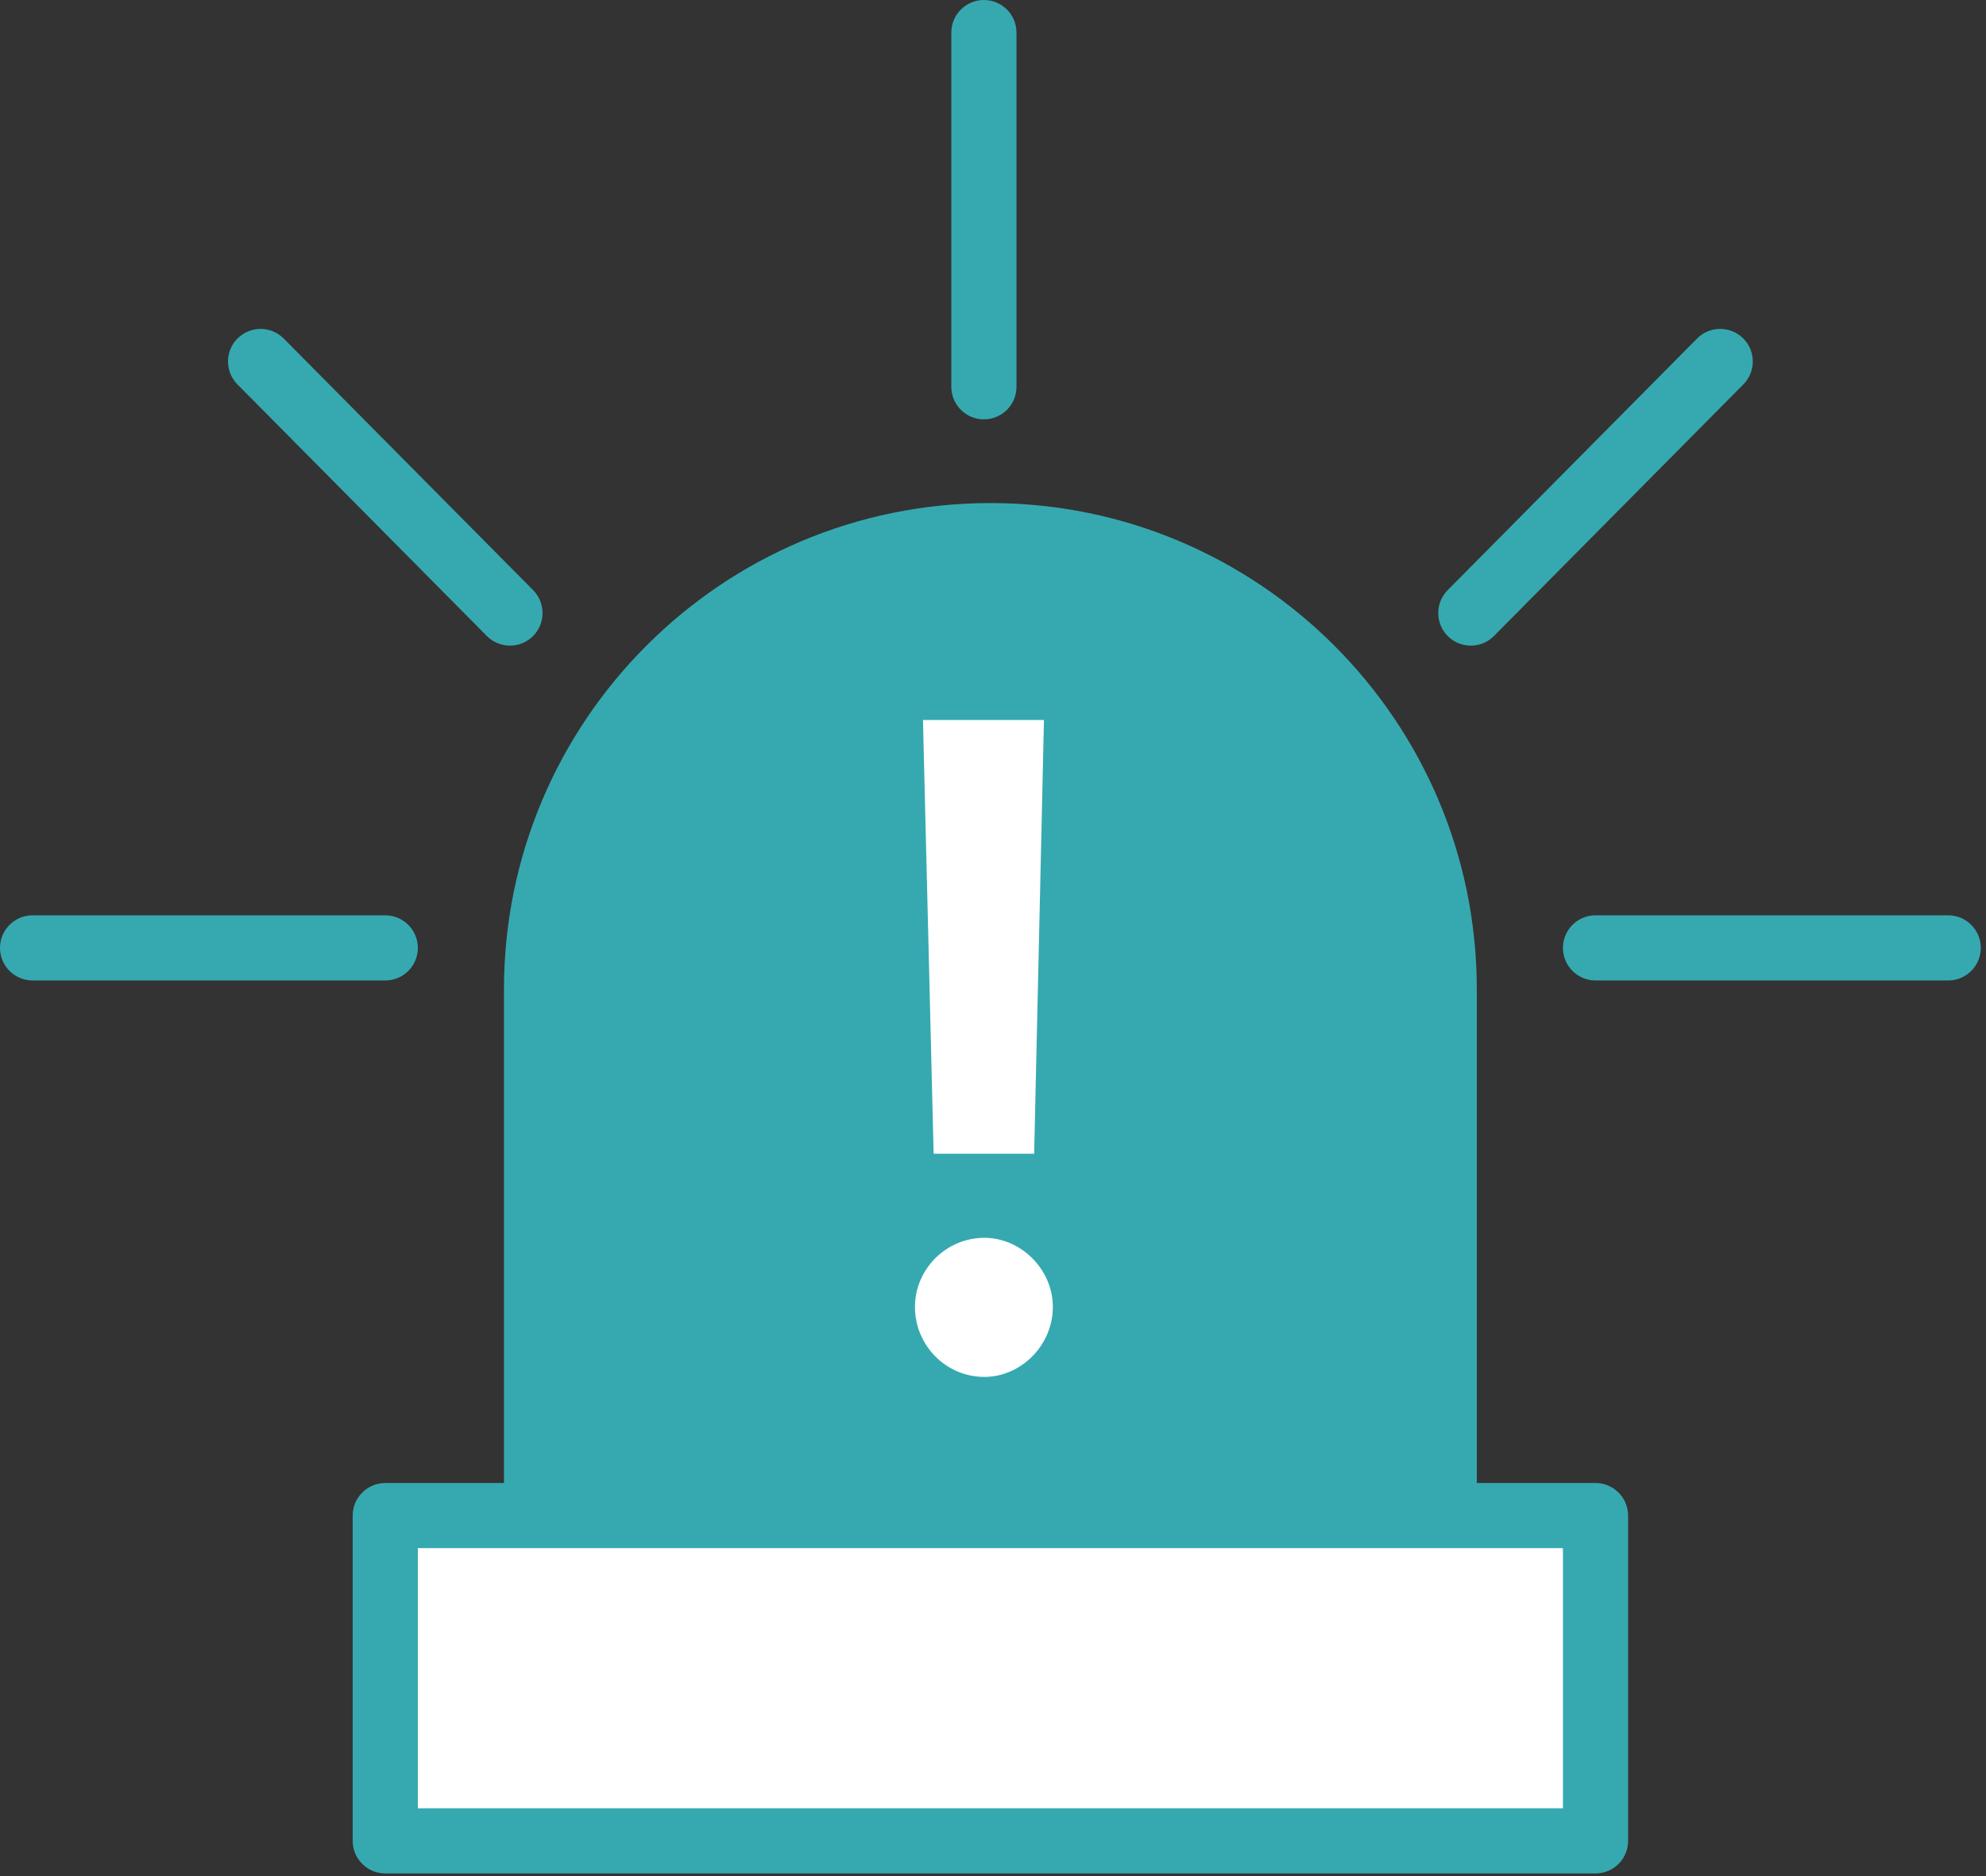
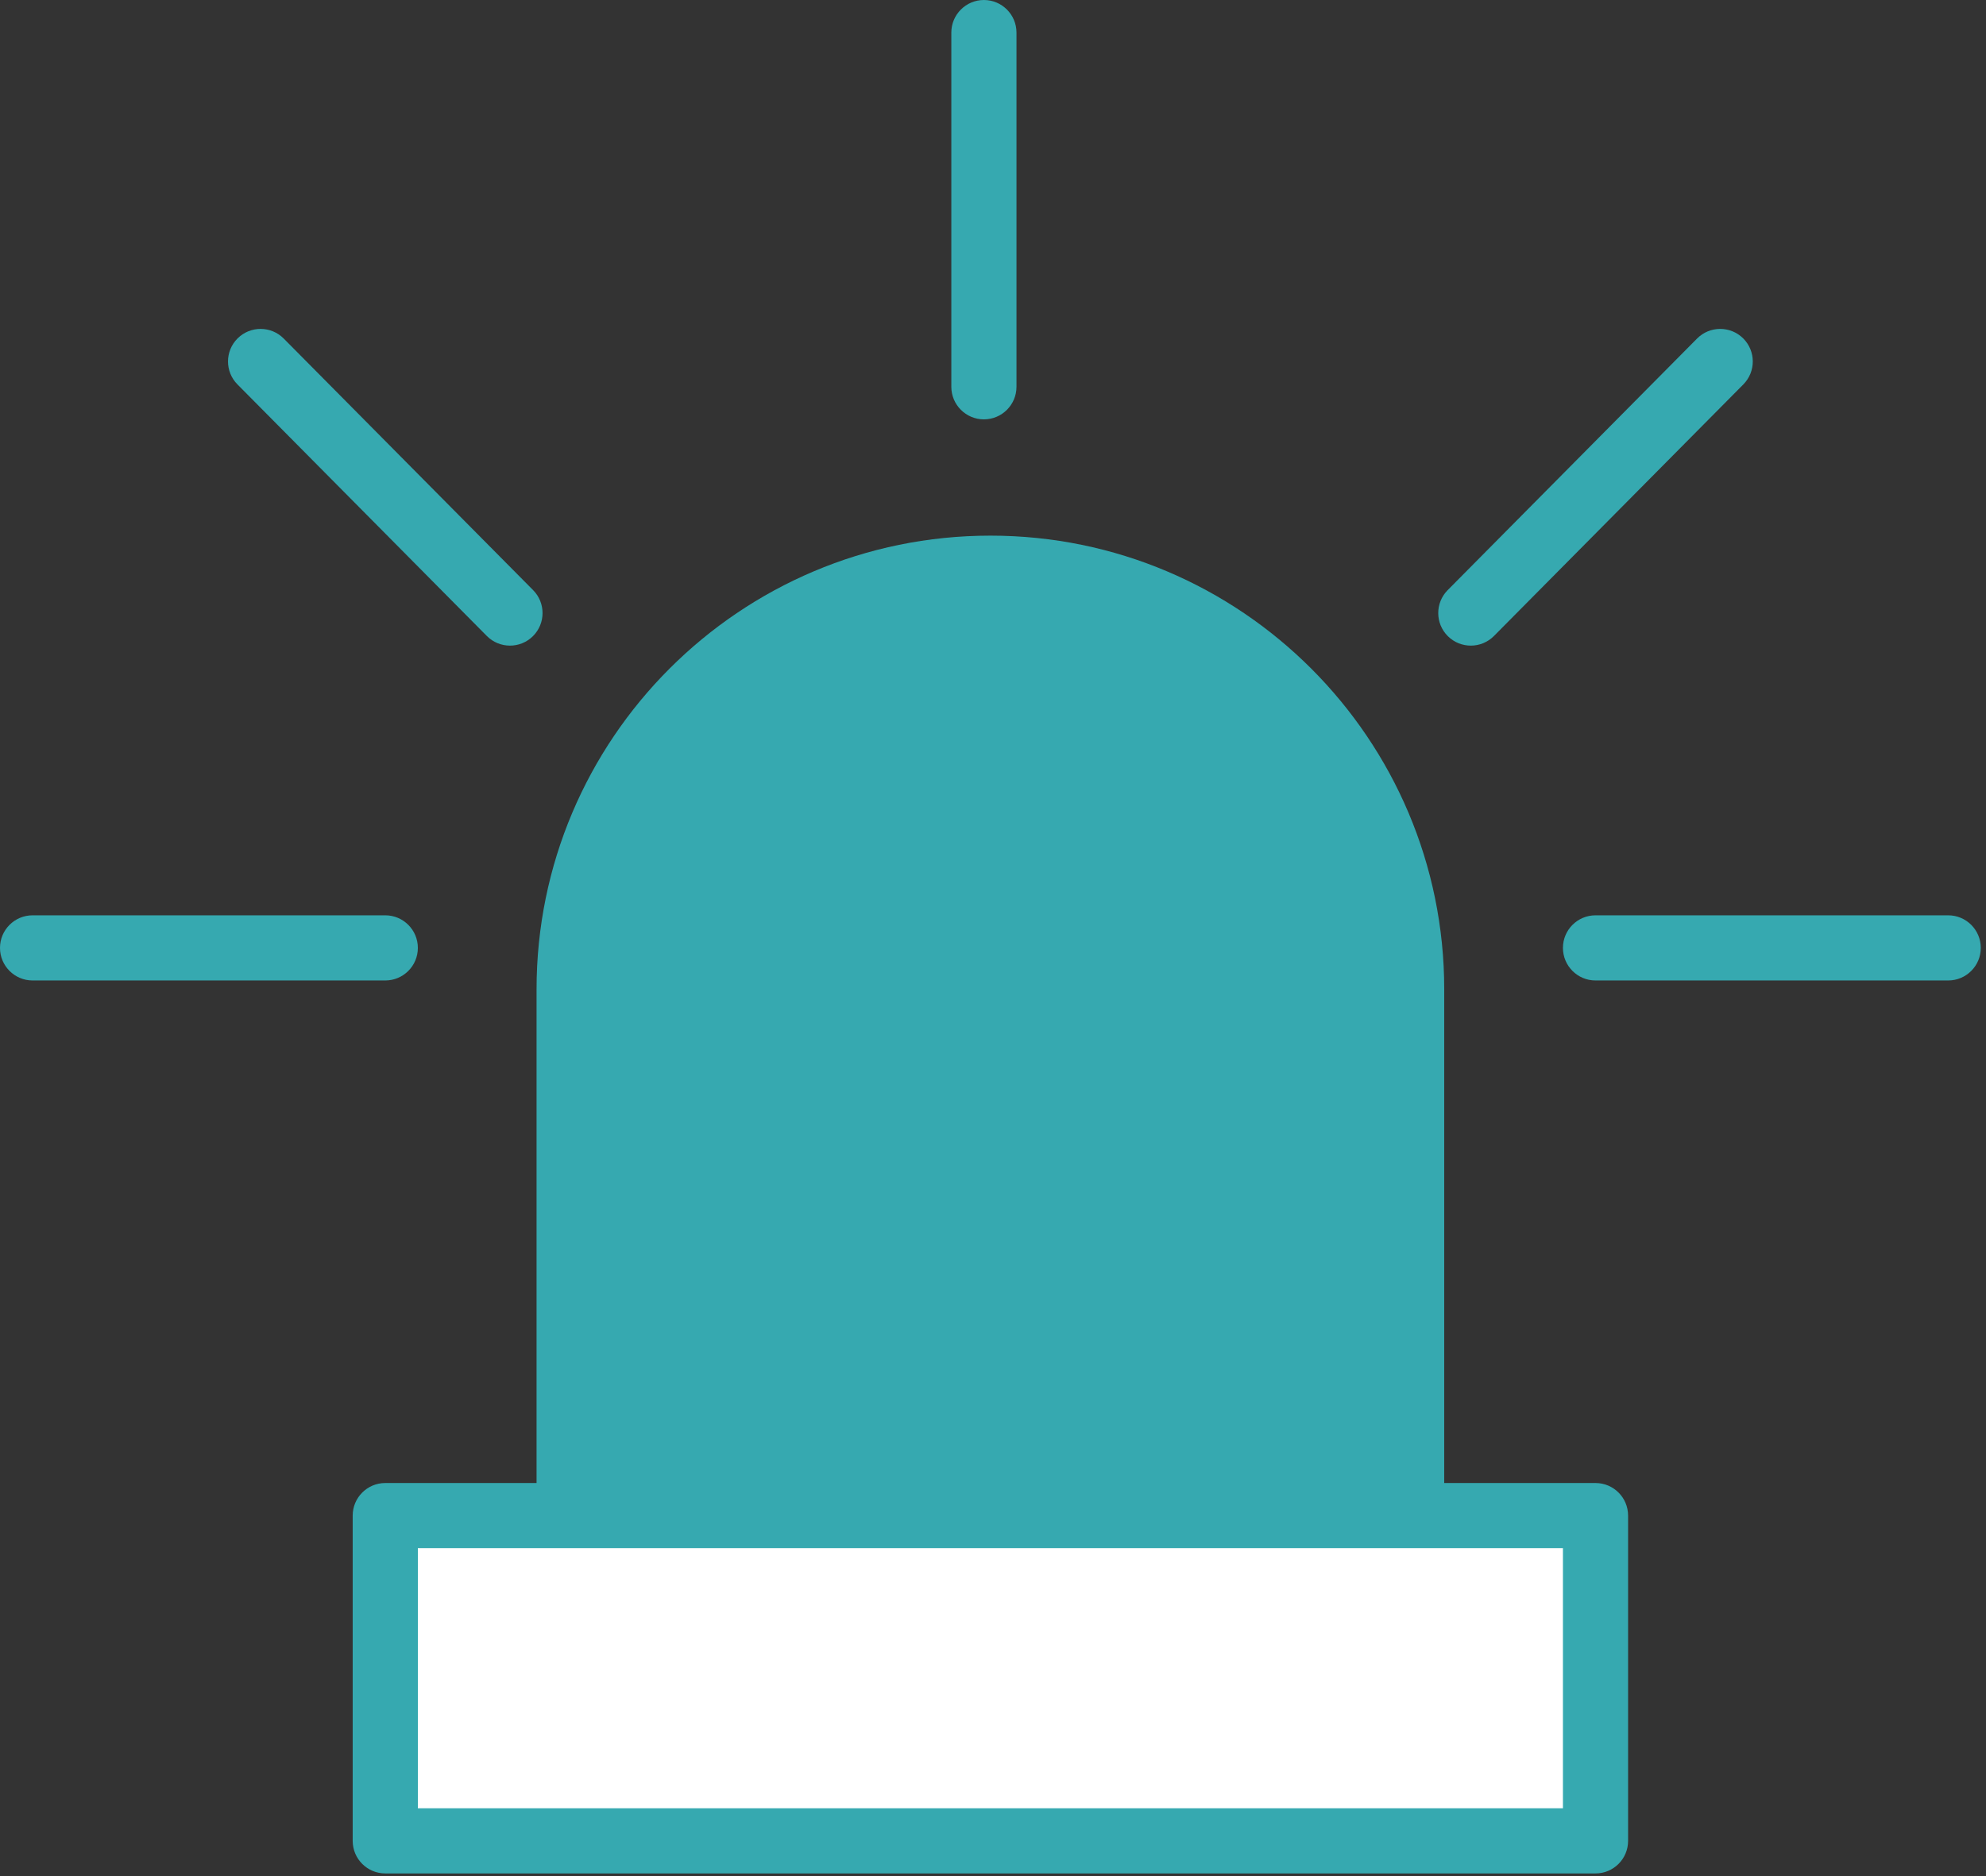
<svg xmlns="http://www.w3.org/2000/svg" width="100%" height="100%" viewBox="0 0 254 240" version="1.1" xml:space="preserve" style="fill-rule:evenodd;clip-rule:evenodd;stroke-linejoin:round;stroke-miterlimit:2;">
  <rect x="0" y="0" width="254" height="240" fill="#333333" stroke="none" />
  <g>
    <path d="M184.71,126.563c0,-32.036 -26.008,-58.044 -58.043,-58.044c-32.036,-0 -58.044,26.008 -58.044,58.044l-0,67.313l116.087,-0l0,-67.313Z" style="fill:#36a9b0;" />
-     <path d="M188.877,126.563l0,67.313c0,2.301 -1.865,4.166 -4.167,4.166l-116.087,0c-2.301,0 -4.167,-1.865 -4.167,-4.166l0,-67.313c0,-34.335 27.876,-62.211 62.211,-62.211c34.335,0 62.21,27.876 62.21,62.211Zm-8.333,-0c-0,-29.736 -24.142,-53.878 -53.877,-53.878c-29.736,0 -53.877,24.142 -53.877,53.878l-0,63.146l107.754,-0l-0,-63.146Z" style="fill:#36a9b0;" />
-     <path d="M133.516,92.106l-15.473,0l1.365,55.479l12.856,-0l1.252,-55.479Zm-7.623,84.029c4.665,-0 8.761,-4.018 8.761,-8.954c-0,-4.821 -4.096,-8.839 -8.761,-8.839c-4.892,-0 -8.874,4.018 -8.874,8.839c-0,4.936 3.982,8.954 8.874,8.954Z" style="fill:#fff;fill-rule:nonzero;" />
    <rect x="49.275" y="193.876" width="154.783" height="41.609" style="fill:#fff;" />
    <path d="M208.225,193.876l0,41.609c0,2.301 -1.865,4.166 -4.167,4.166l-154.783,0c-2.301,0 -4.167,-1.865 -4.167,-4.166l0,-41.609c0,-2.302 1.866,-4.167 4.167,-4.167l154.783,-0c2.302,-0 4.167,1.865 4.167,4.167Zm-8.333,4.166l-146.45,0l-0,33.276l146.45,-0l-0,-33.276Z" style="fill:#36a9b0;" />
    <path d="M49.275,117.088c2.3,0 4.167,1.867 4.167,4.167c-0,2.3 -1.867,4.167 -4.167,4.167l-45.108,-0c-2.3,-0 -4.167,-1.867 -4.167,-4.167c0,-2.3 1.867,-4.167 4.167,-4.167l45.108,0Z" style="fill:#36a9b0;" />
    <path d="M68.183,75.49c1.618,1.633 1.607,4.273 -0.027,5.892c-1.633,1.619 -4.273,1.607 -5.892,-0.026l-31.897,-32.183c-1.618,-1.633 -1.607,-4.274 0.027,-5.892c1.633,-1.619 4.273,-1.607 5.892,0.026l31.897,32.183Z" style="fill:#36a9b0;" />
    <path d="M121.67,4.167c-0,-2.3 1.867,-4.167 4.166,-4.167c2.3,0 4.167,1.867 4.167,4.167l-0,45.311c-0,2.3 -1.867,4.167 -4.167,4.167c-2.299,-0 -4.166,-1.867 -4.166,-4.167l-0,-45.311Z" style="fill:#36a9b0;" />
    <path d="M191.07,81.356c-1.619,1.633 -4.26,1.645 -5.893,0.026c-1.633,-1.619 -1.645,-4.259 -0.026,-5.892l31.896,-32.183c1.619,-1.633 4.259,-1.645 5.893,-0.026c1.633,1.618 1.645,4.259 0.026,5.892l-31.896,32.183Z" style="fill:#36a9b0;" />
    <path d="M249.167,117.088c2.299,0 4.166,1.867 4.166,4.167c0,2.3 -1.867,4.167 -4.166,4.167l-45.109,-0c-2.299,-0 -4.166,-1.867 -4.166,-4.167c-0,-2.3 1.867,-4.167 4.166,-4.167l45.109,0Z" style="fill:#36a9b0;" />
  </g>
</svg>